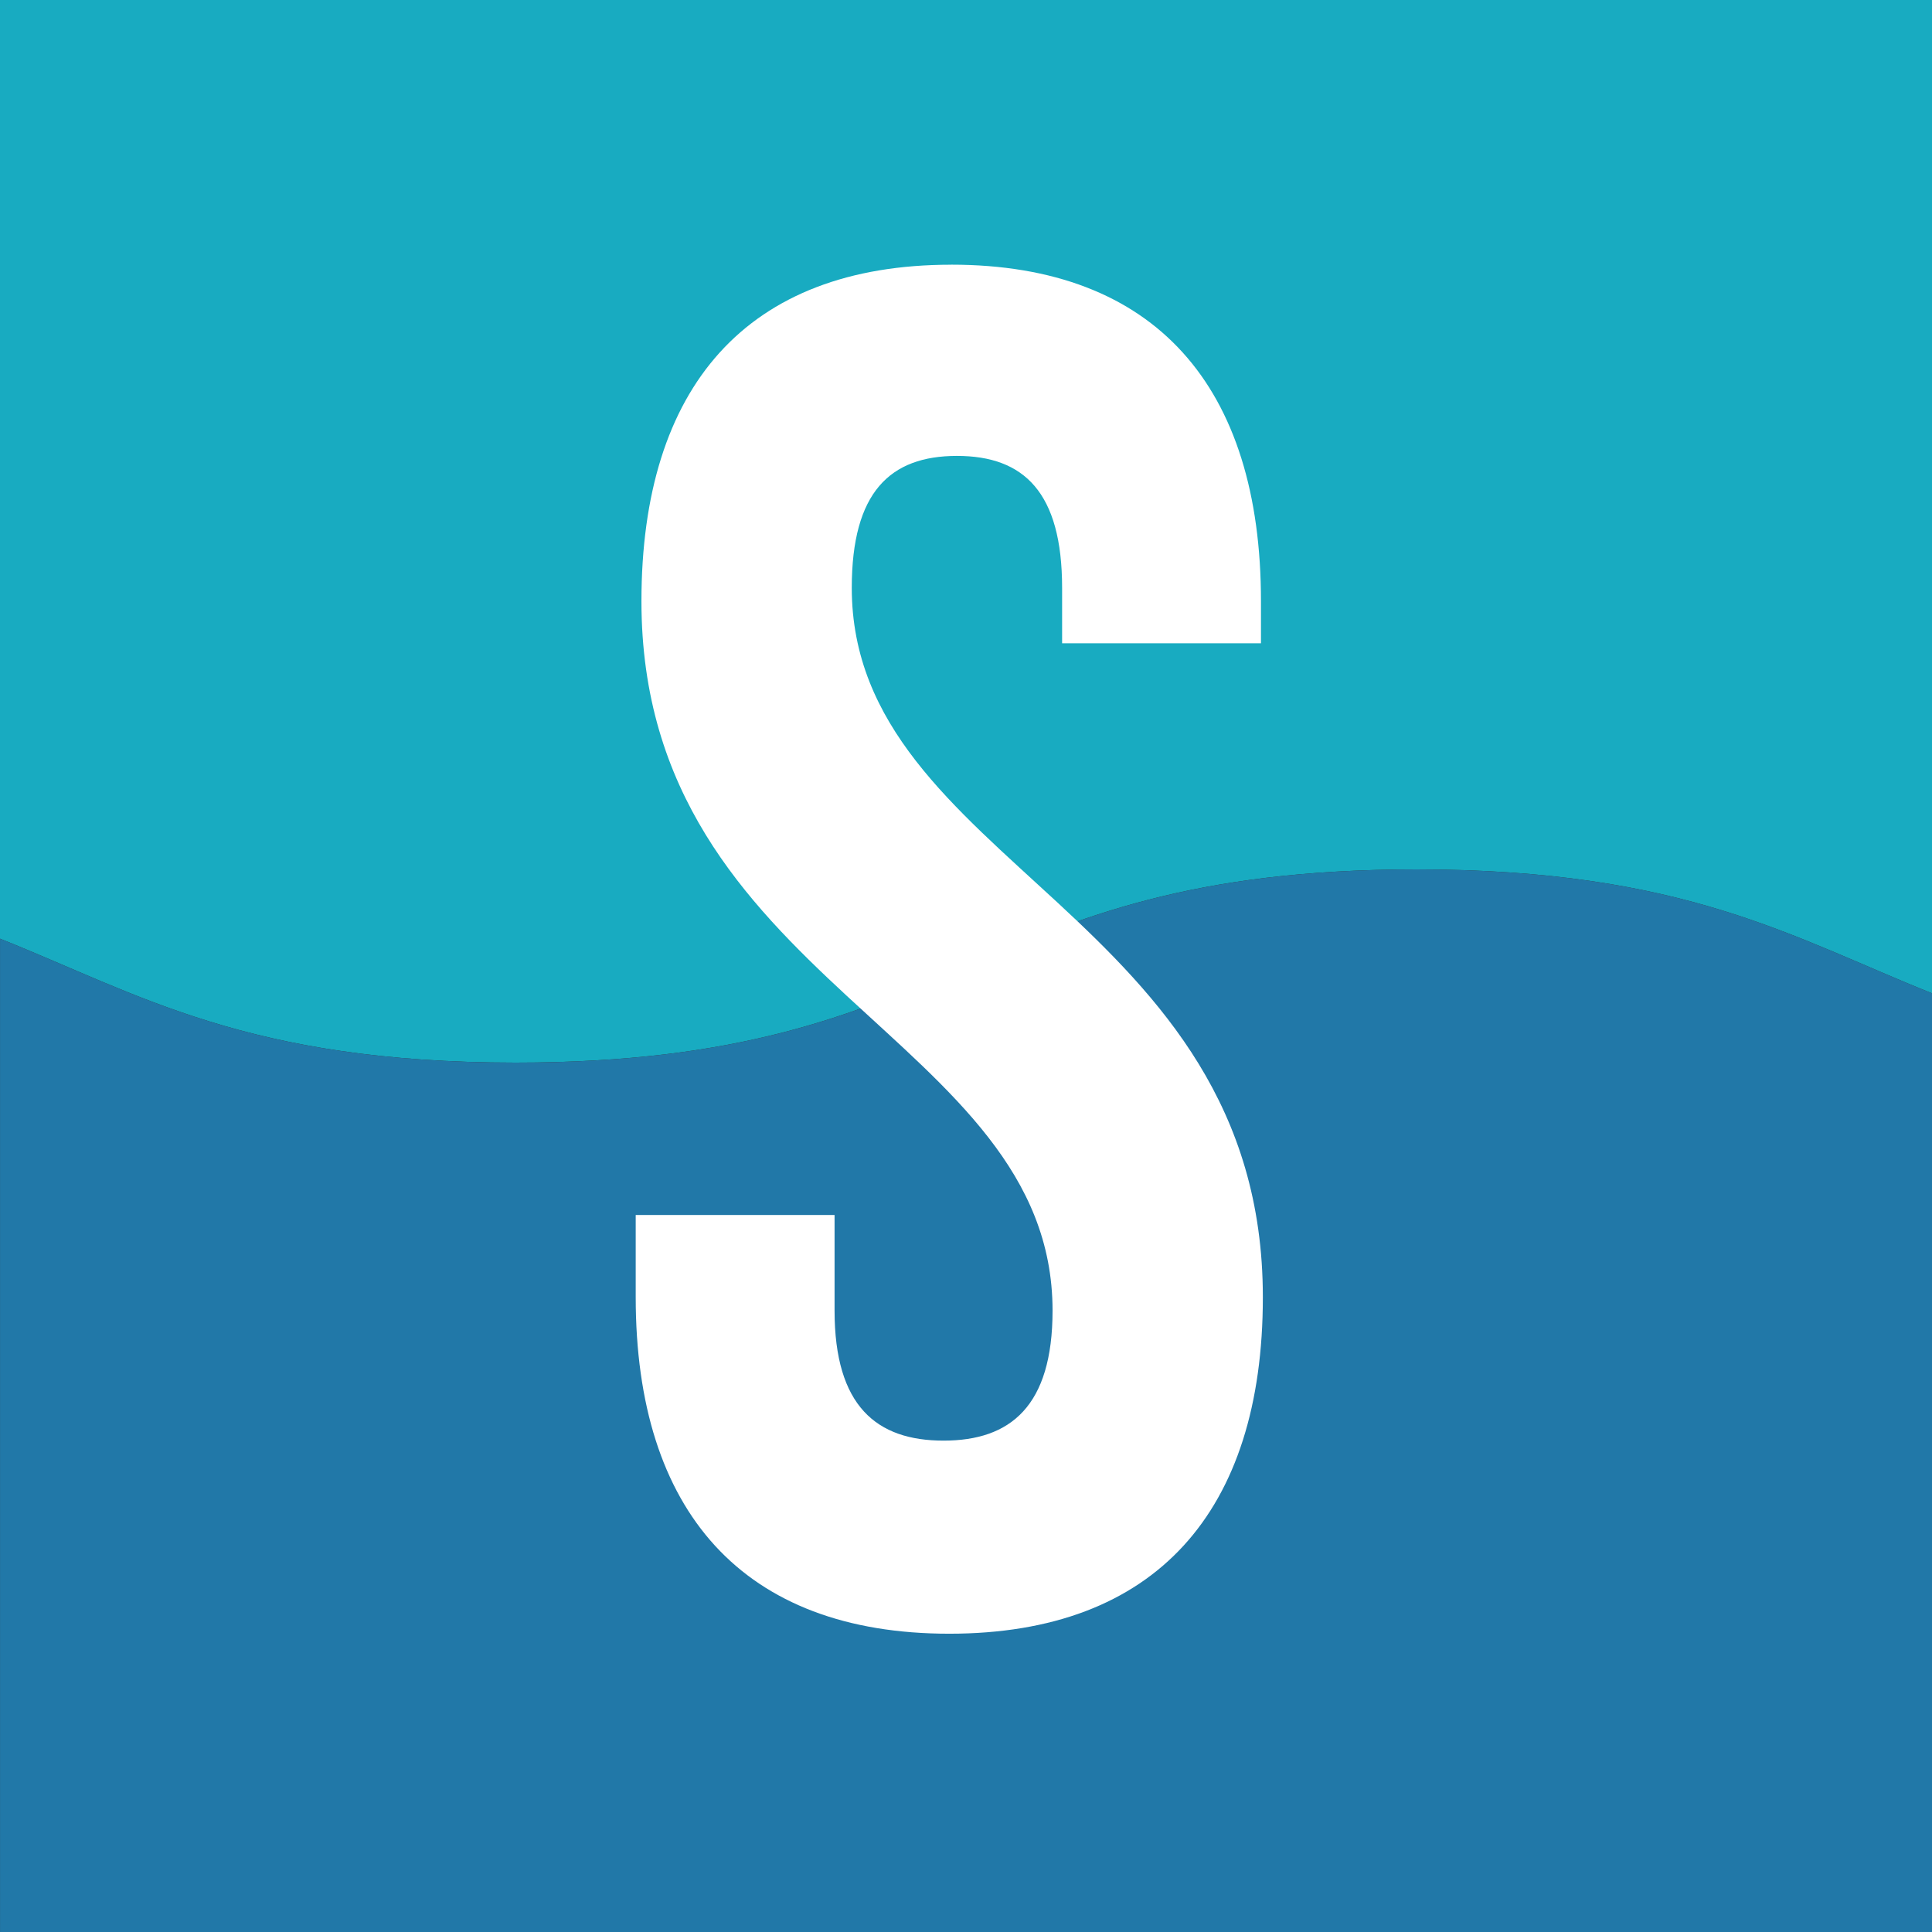
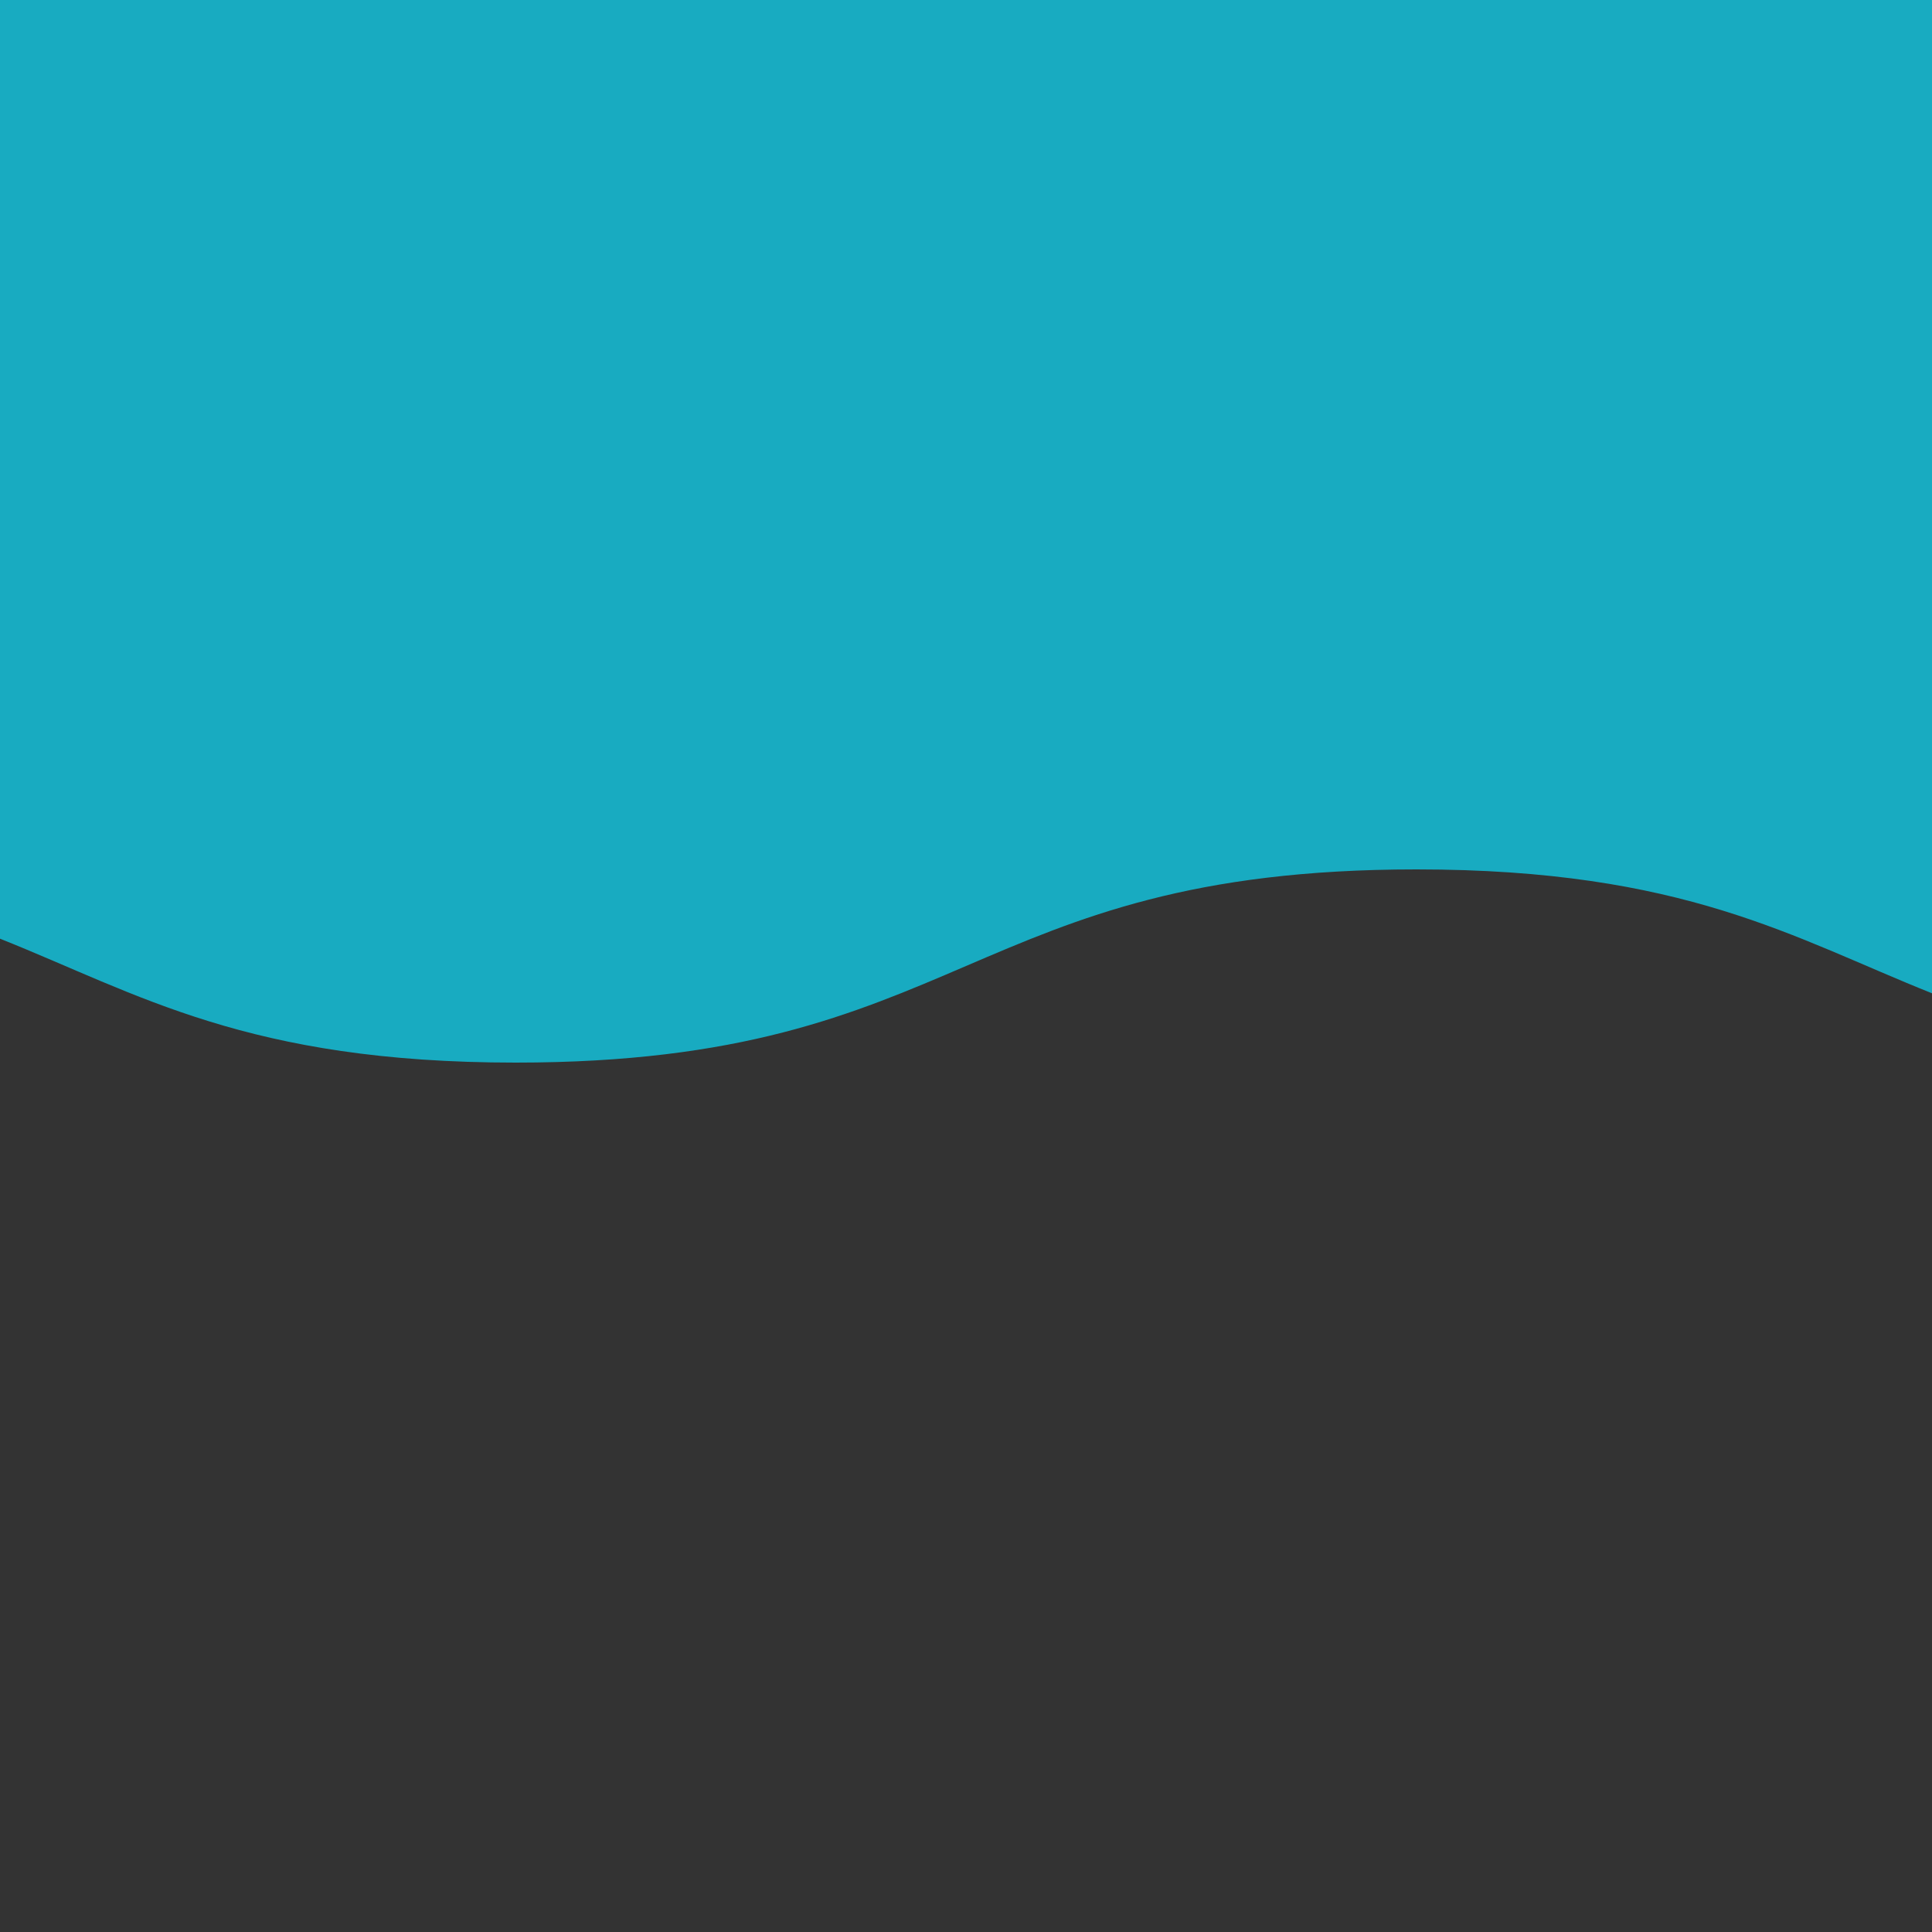
<svg xmlns="http://www.w3.org/2000/svg" id="b" data-name="レイヤー_2" width="512" height="512" viewBox="0 0 512 512">
  <rect x="0" y="0" width="512" height="512" fill="#333333" stroke="none" />
  <defs>
    <style>
      .d {
        fill: #18abc1;
      }

      .e {
        fill: #fff;
      }

      .f {
        fill: #2178a8;
      }
    </style>
  </defs>
  <g id="c" data-name="レイヤー_1">
    <g>
      <g>
        <path class="d" d="M375.38,230.4c71.05,0,99.81,18.14,136.62,32.83V0H0v248.76c36.83,14.69,65.59,32.84,136.65,32.84,119.36,0,119.36-51.2,238.72-51.2Z" />
-         <path class="f" d="M375.38,230.4c-119.36,0-119.36,51.2-238.72,51.2-71.07,0-99.83-18.15-136.65-32.84v263.24h512v-248.77c-36.82-14.69-65.57-32.83-136.62-32.83Z" />
      </g>
-       <path class="e" d="M252.08,70.14c54.22,0,82.09,32.43,82.09,89.18v11.15h-52.7v-14.69c0-25.33-10.14-34.96-27.87-34.96s-27.87,9.62-27.87,34.96c0,72.97,108.94,86.65,108.94,187.99,0,56.75-28.38,89.18-83.1,89.18s-83.1-32.43-83.1-89.18v-21.79h52.7v25.34c0,25.34,11.15,34.46,28.88,34.46s28.89-9.12,28.89-34.46c0-72.97-108.95-86.65-108.95-187.99,0-56.75,27.87-89.18,82.09-89.18Z" />
    </g>
  </g>
</svg>